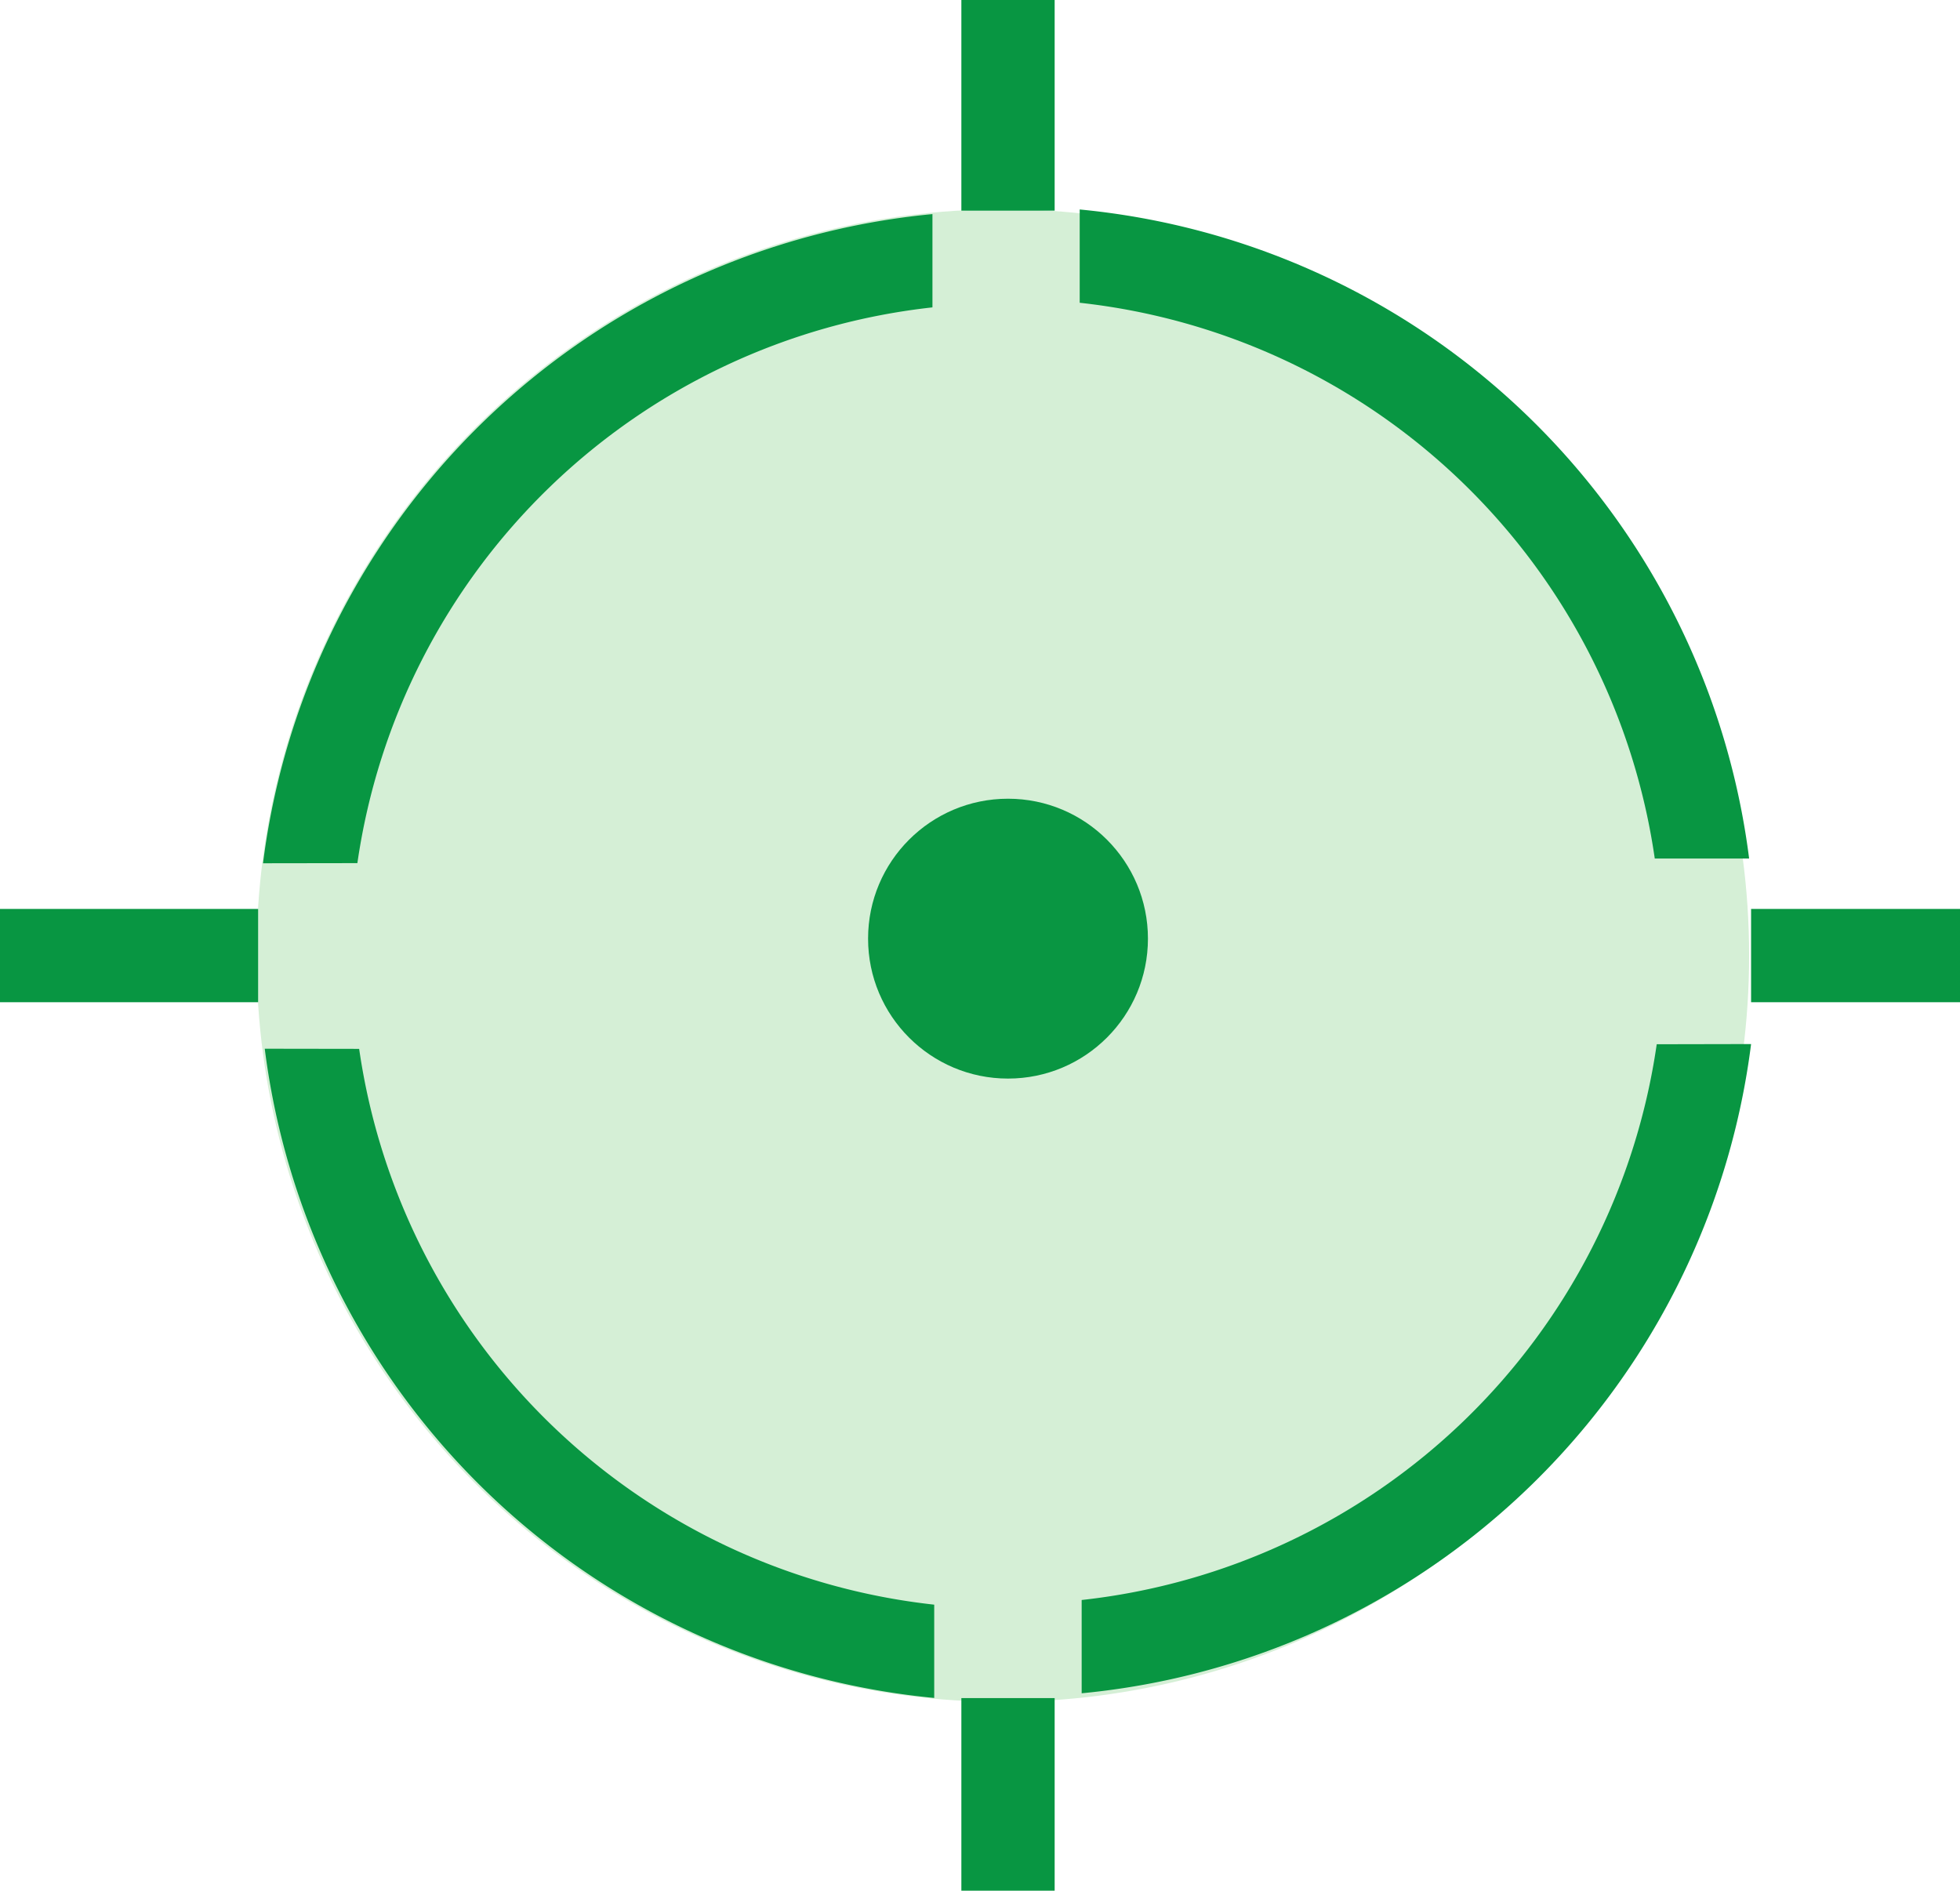
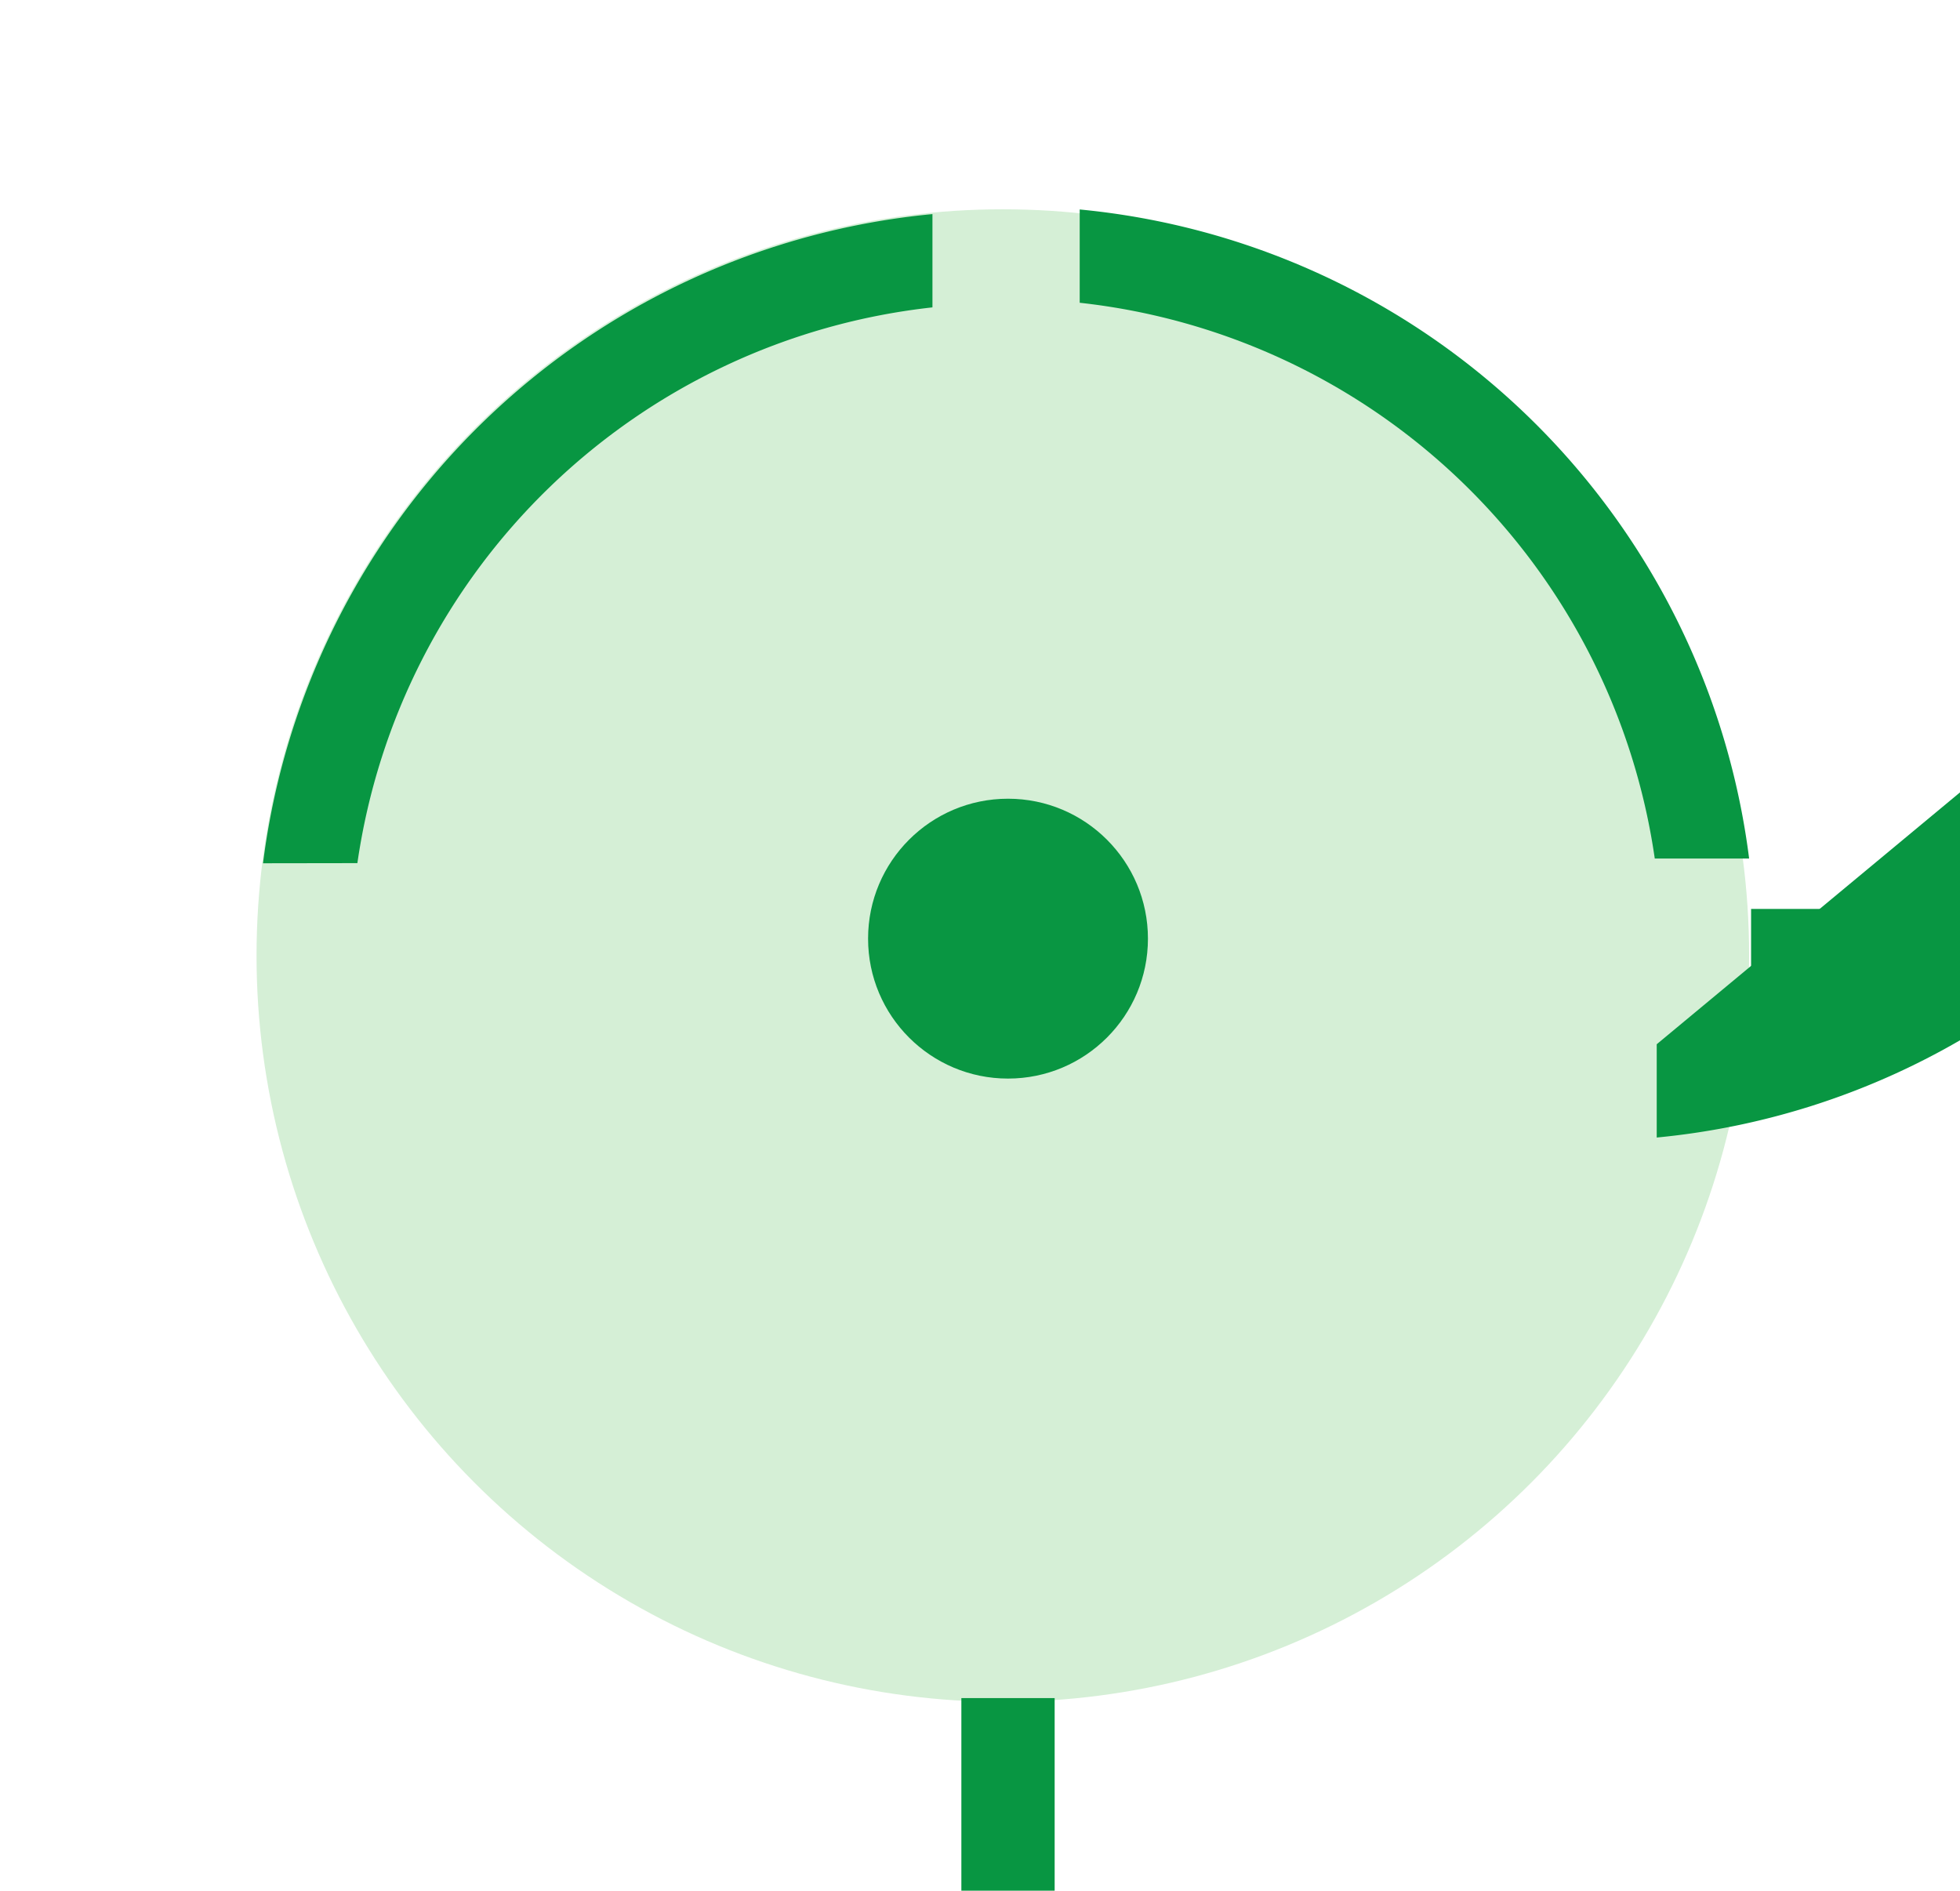
<svg xmlns="http://www.w3.org/2000/svg" width="42.021" height="40.535" viewBox="0 0 42.021 40.535">
  <g id="Raggruppa_3709" data-name="Raggruppa 3709" transform="translate(-526.5 -292.848)">
    <g id="Raggruppa_3711" data-name="Raggruppa 3711">
      <circle id="Ellisse_302" data-name="Ellisse 302" cx="16" cy="16" r="16" transform="translate(532 297.335)" fill="#d5efd6" />
    </g>
    <g id="Line_200" data-name="Line 200">
-       <rect id="Rettangolo_2842" data-name="Rettangolo 2842" width="2" height="4.516" transform="translate(547.111 292.848)" fill="#089642" />
-     </g>
+       </g>
    <g id="Line_201" data-name="Line 201">
      <rect id="Rettangolo_2843" data-name="Rettangolo 2843" width="4.479" height="2" transform="translate(564.042 312.335)" fill="#089642" />
    </g>
    <g id="Line_202" data-name="Line 202">
      <rect id="Rettangolo_2844" data-name="Rettangolo 2844" width="2" height="4.129" transform="translate(547.111 329.254)" fill="#089642" />
    </g>
    <g id="Line_203" data-name="Line 203">
-       <rect id="Rettangolo_2845" data-name="Rettangolo 2845" width="5.534" height="2" transform="translate(526.5 312.335)" fill="#089642" />
-     </g>
+       </g>
    <circle id="Ellipse_301" data-name="Ellipse 301" cx="3" cy="3" r="3" transform="translate(545.111 309.972)" fill="#089642" opacity="0.996" style="isolation: isolate" />
    <g id="Raggruppa_3712" data-name="Raggruppa 3712">
      <path id="Tracciato_3873" data-name="Tracciato 3873" d="M534.162,311.353a14,14,0,0,1,12.329-11.915v-2a16,16,0,0,0-14.352,13.918Z" fill="#089642" />
      <path id="Tracciato_3874" data-name="Tracciato 3874" d="M561.977,311.254a14,14,0,0,0-12.329-11.915v-2A16,16,0,0,1,564,311.254Z" fill="#089642" />
    </g>
    <g id="Raggruppa_3713" data-name="Raggruppa 3713">
-       <path id="Tracciato_3875" data-name="Tracciato 3875" d="M562.019,315.236a14,14,0,0,1-12.329,11.915v2a16,16,0,0,0,14.352-13.919Z" fill="#089642" />
-       <path id="Tracciato_3876" data-name="Tracciato 3876" d="M534.2,315.335a14,14,0,0,0,12.329,11.916v2a16,16,0,0,1-14.353-13.919Z" fill="#089642" />
+       <path id="Tracciato_3875" data-name="Tracciato 3875" d="M562.019,315.236v2a16,16,0,0,0,14.352-13.919Z" fill="#089642" />
    </g>
  </g>
</svg>